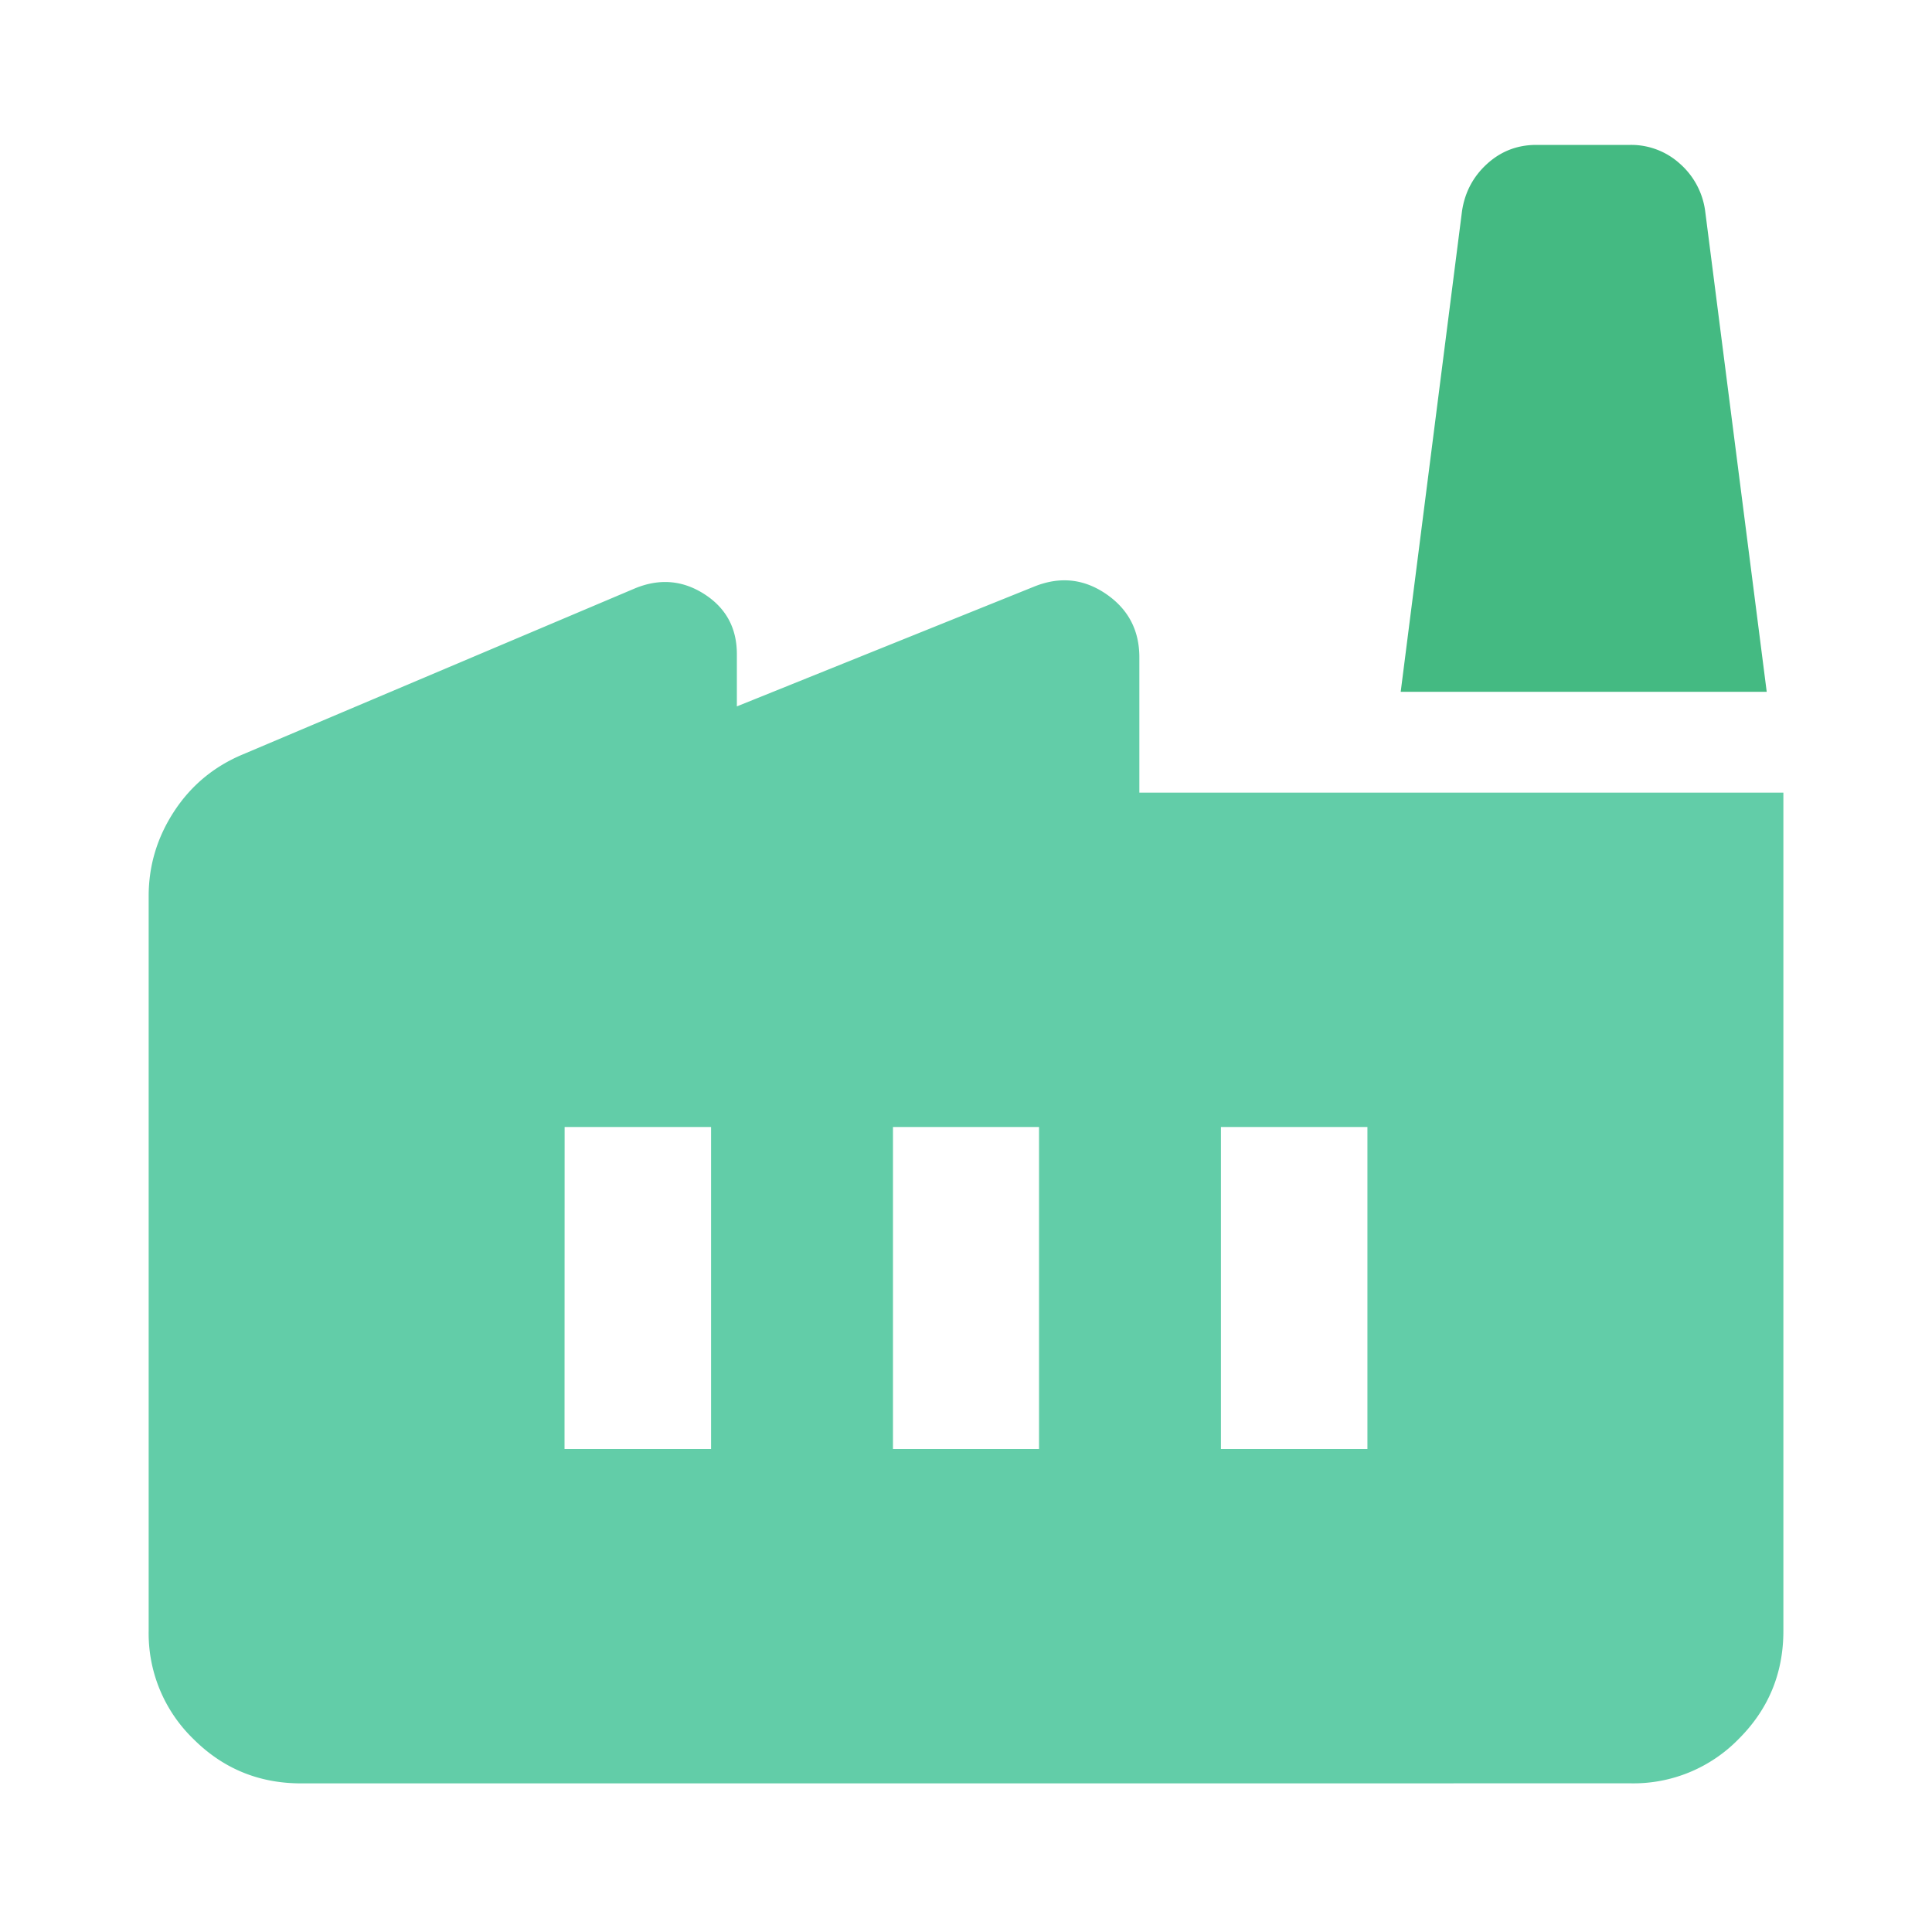
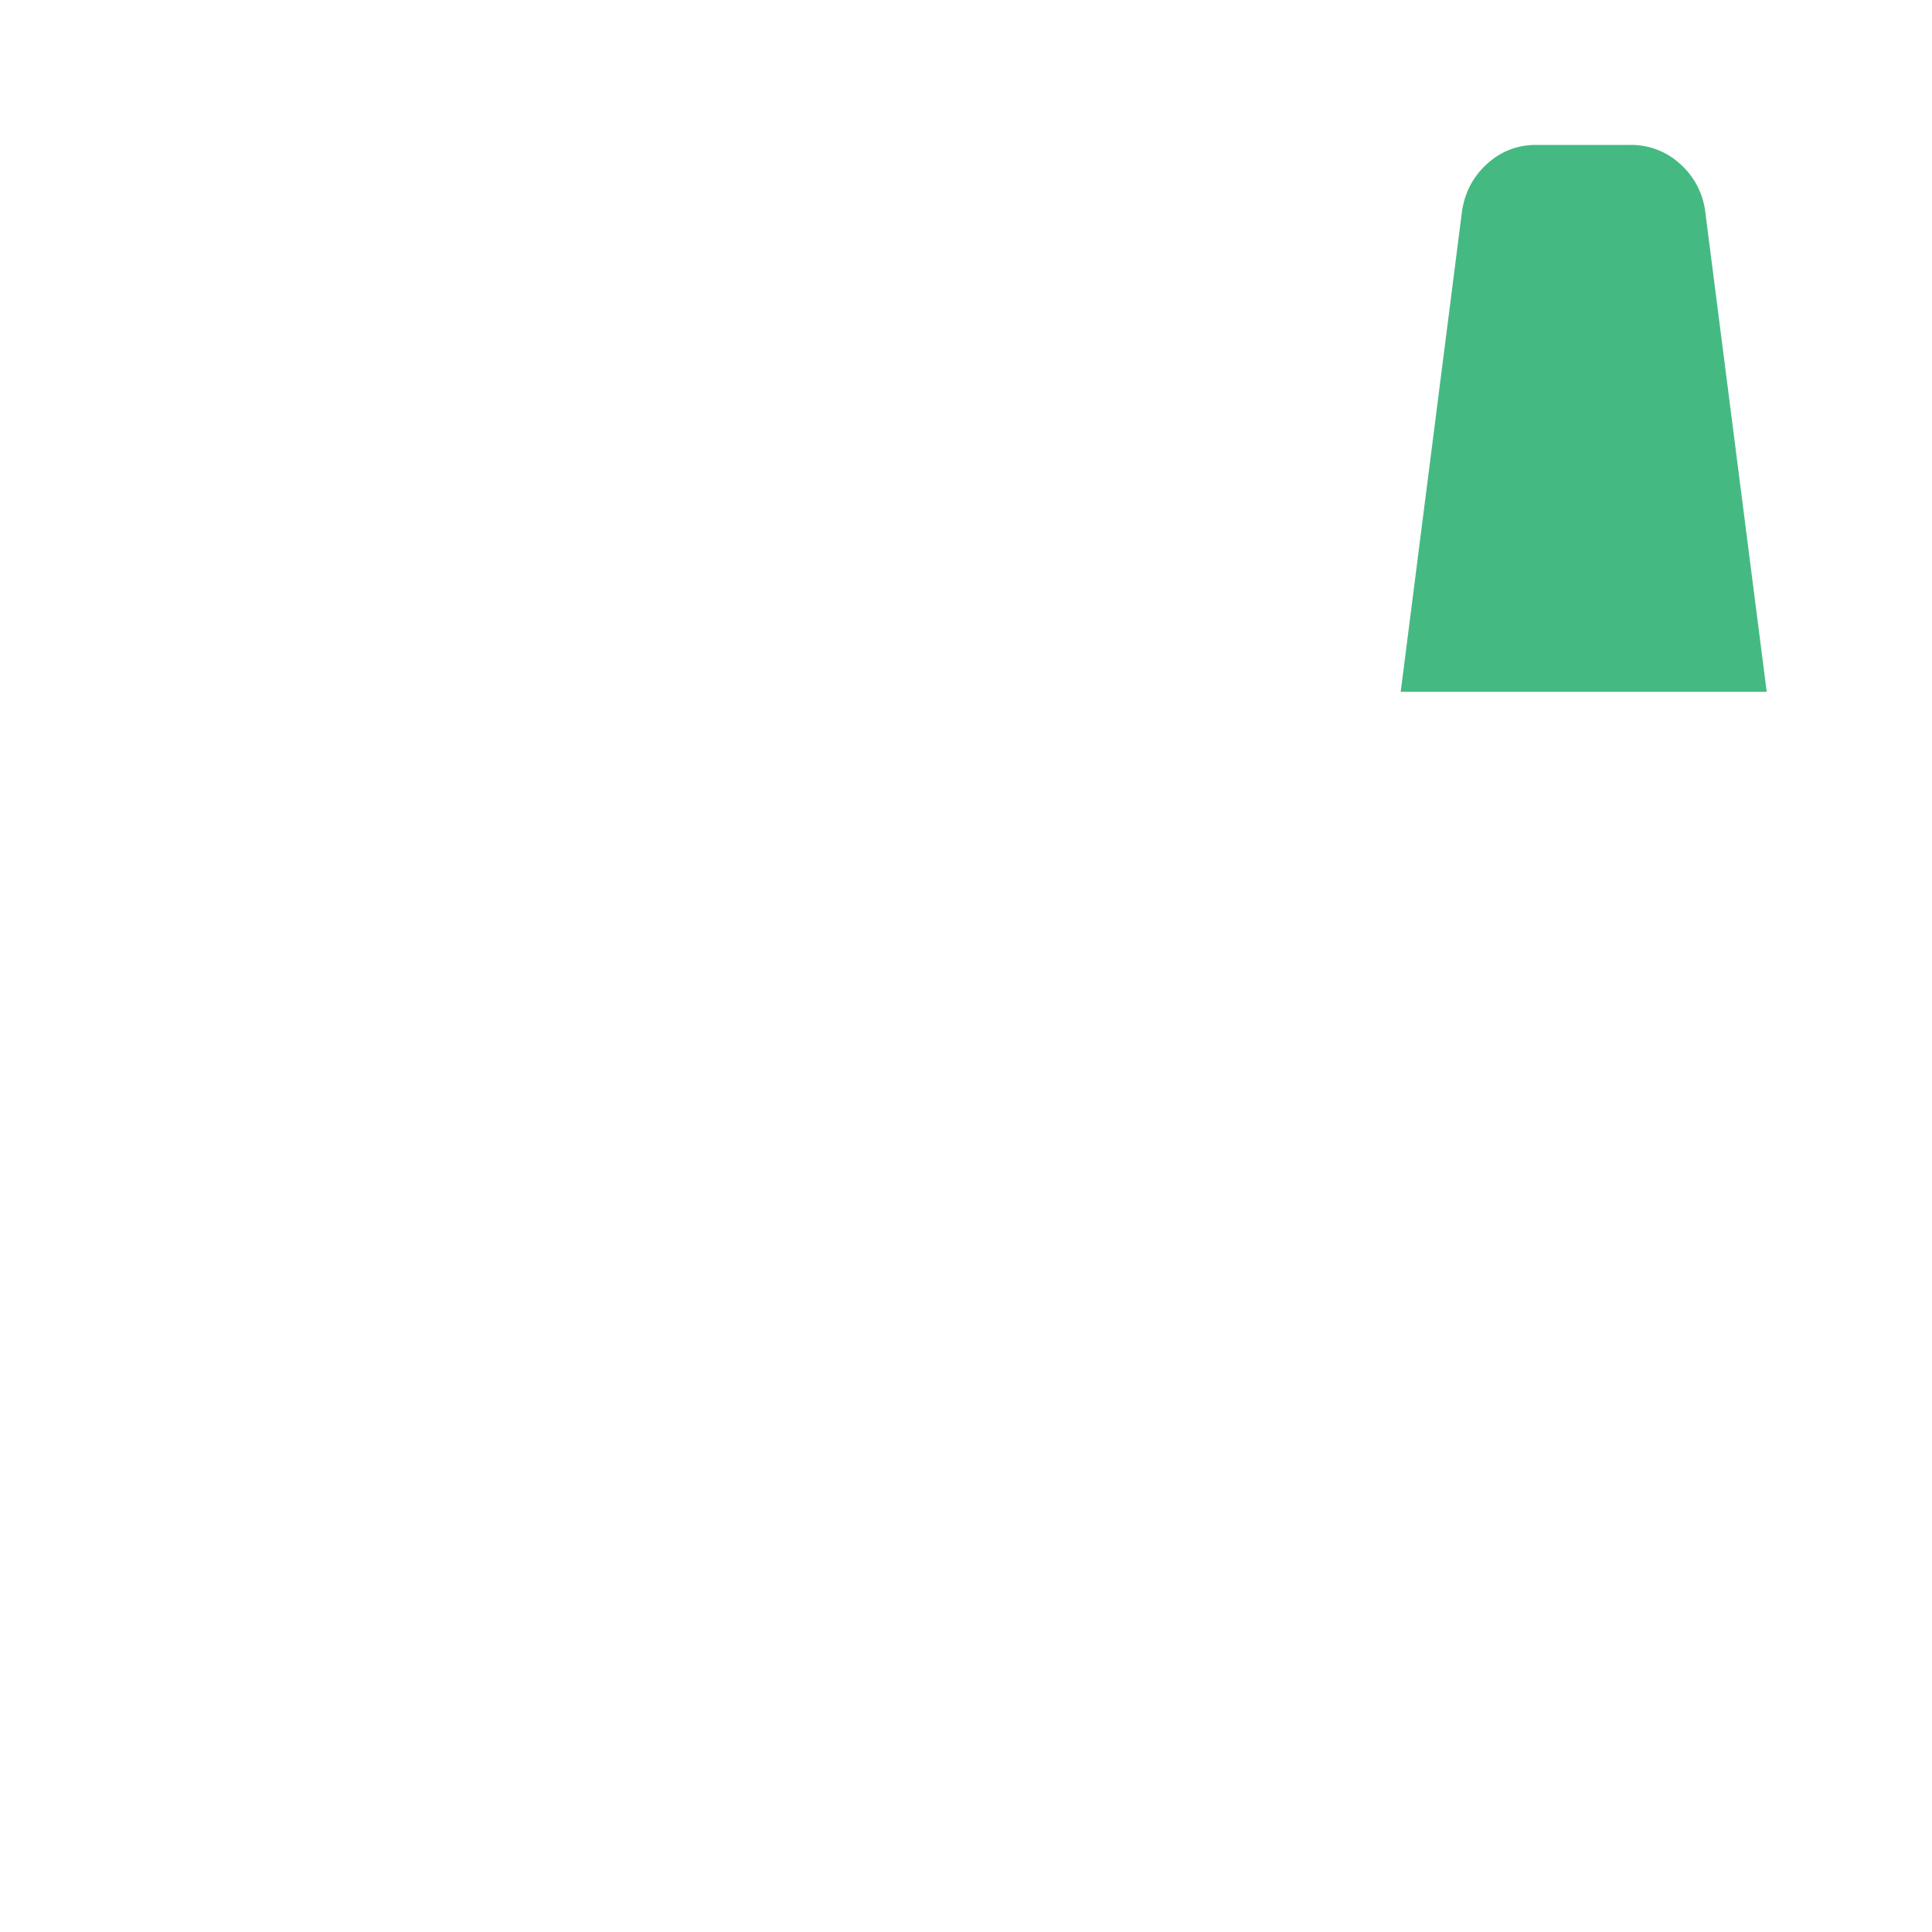
<svg xmlns="http://www.w3.org/2000/svg" width="40" height="40" viewBox="0 0 40 40" fill="none">
-   <path d="M6.234 36.923Q4.921 36.923 4 36a3.04 3.04 0 0 1-.922-2.234V18.552q0-.945.525-1.75.524-.803 1.415-1.179l8.137-3.445q.758-.308 1.43.124.67.432.671 1.239v1.084l6.165-2.484q.79-.315 1.48.157.688.472.688 1.31v2.803h13.334v17.355q0 1.313-.922 2.234a3.04 3.04 0 0 1-2.235.922zM18.488 30h3.024v-6.667h-3.024zm-6.8 0h3.034v-6.667H11.69zm13.59 0h3.033v-6.667h-3.033z" fill="#62CDA8" />
  <path fill-rule="evenodd" clip-rule="evenodd" d="M29 14.323h7.578l-1.275-9.959a1.58 1.58 0 0 0-.523-.975A1.5 1.5 0 0 0 33.757 3h-1.948q-.59 0-1.022.394-.431.393-.518.98z" fill="#44BA82" />
</svg>